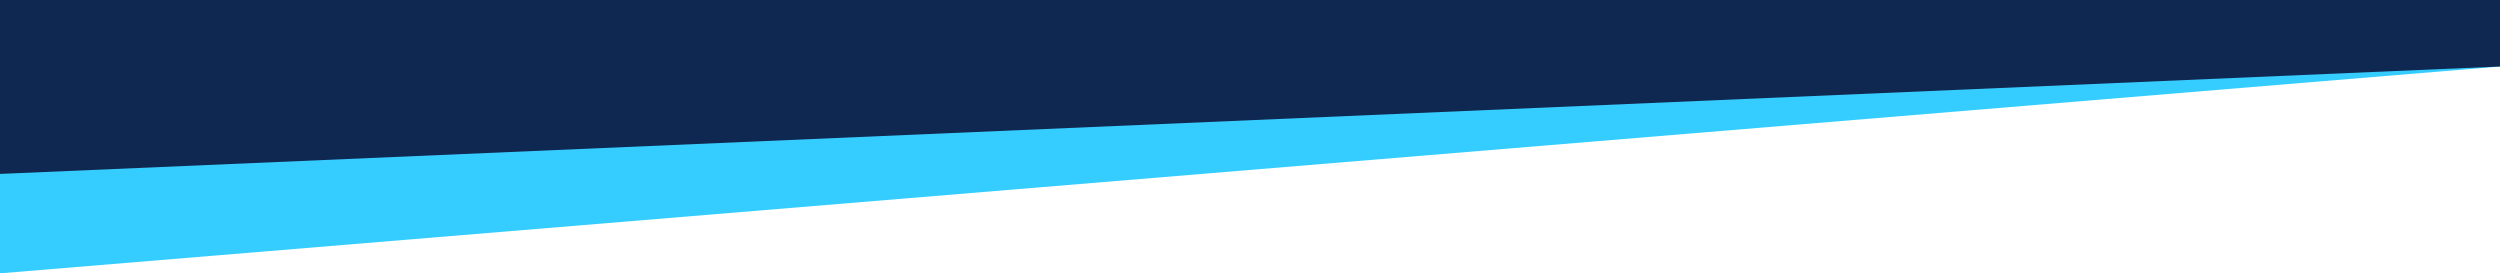
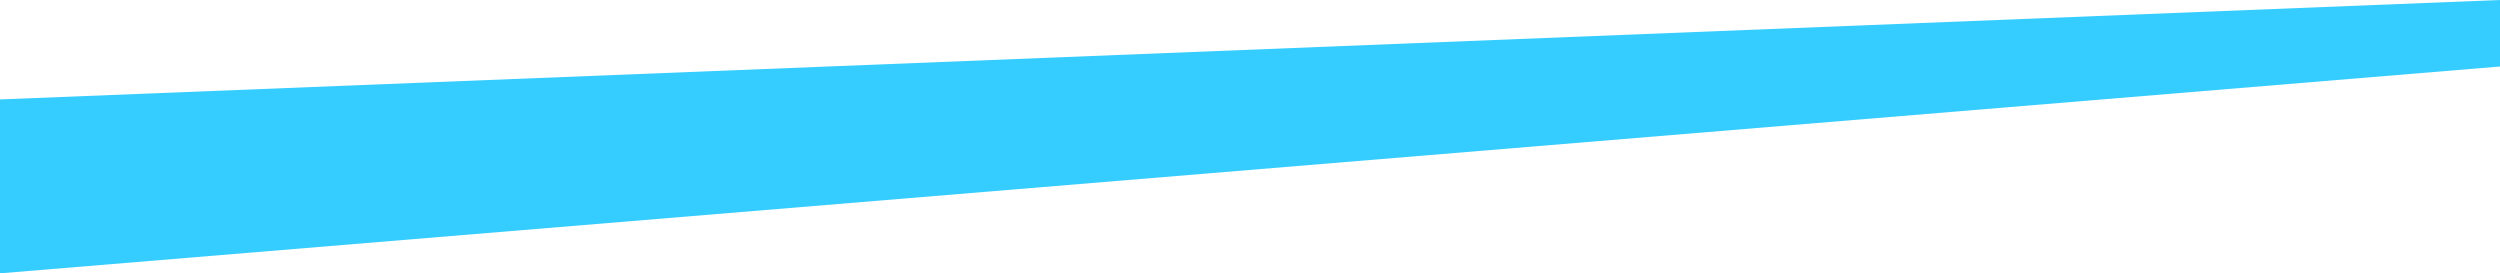
<svg xmlns="http://www.w3.org/2000/svg" id="Layer_1" x="0px" y="0px" width="1020px" height="111.52px" viewBox="0 0 1020 111.52" xml:space="preserve">
  <polygon fill="#35CDFF" points="1020,0 0,40.563 0,111.52 1020,27.136 " />
-   <polygon fill="#0F2851" points="0,0 0,70.957 1020,27.136 1020,0 " />
</svg>